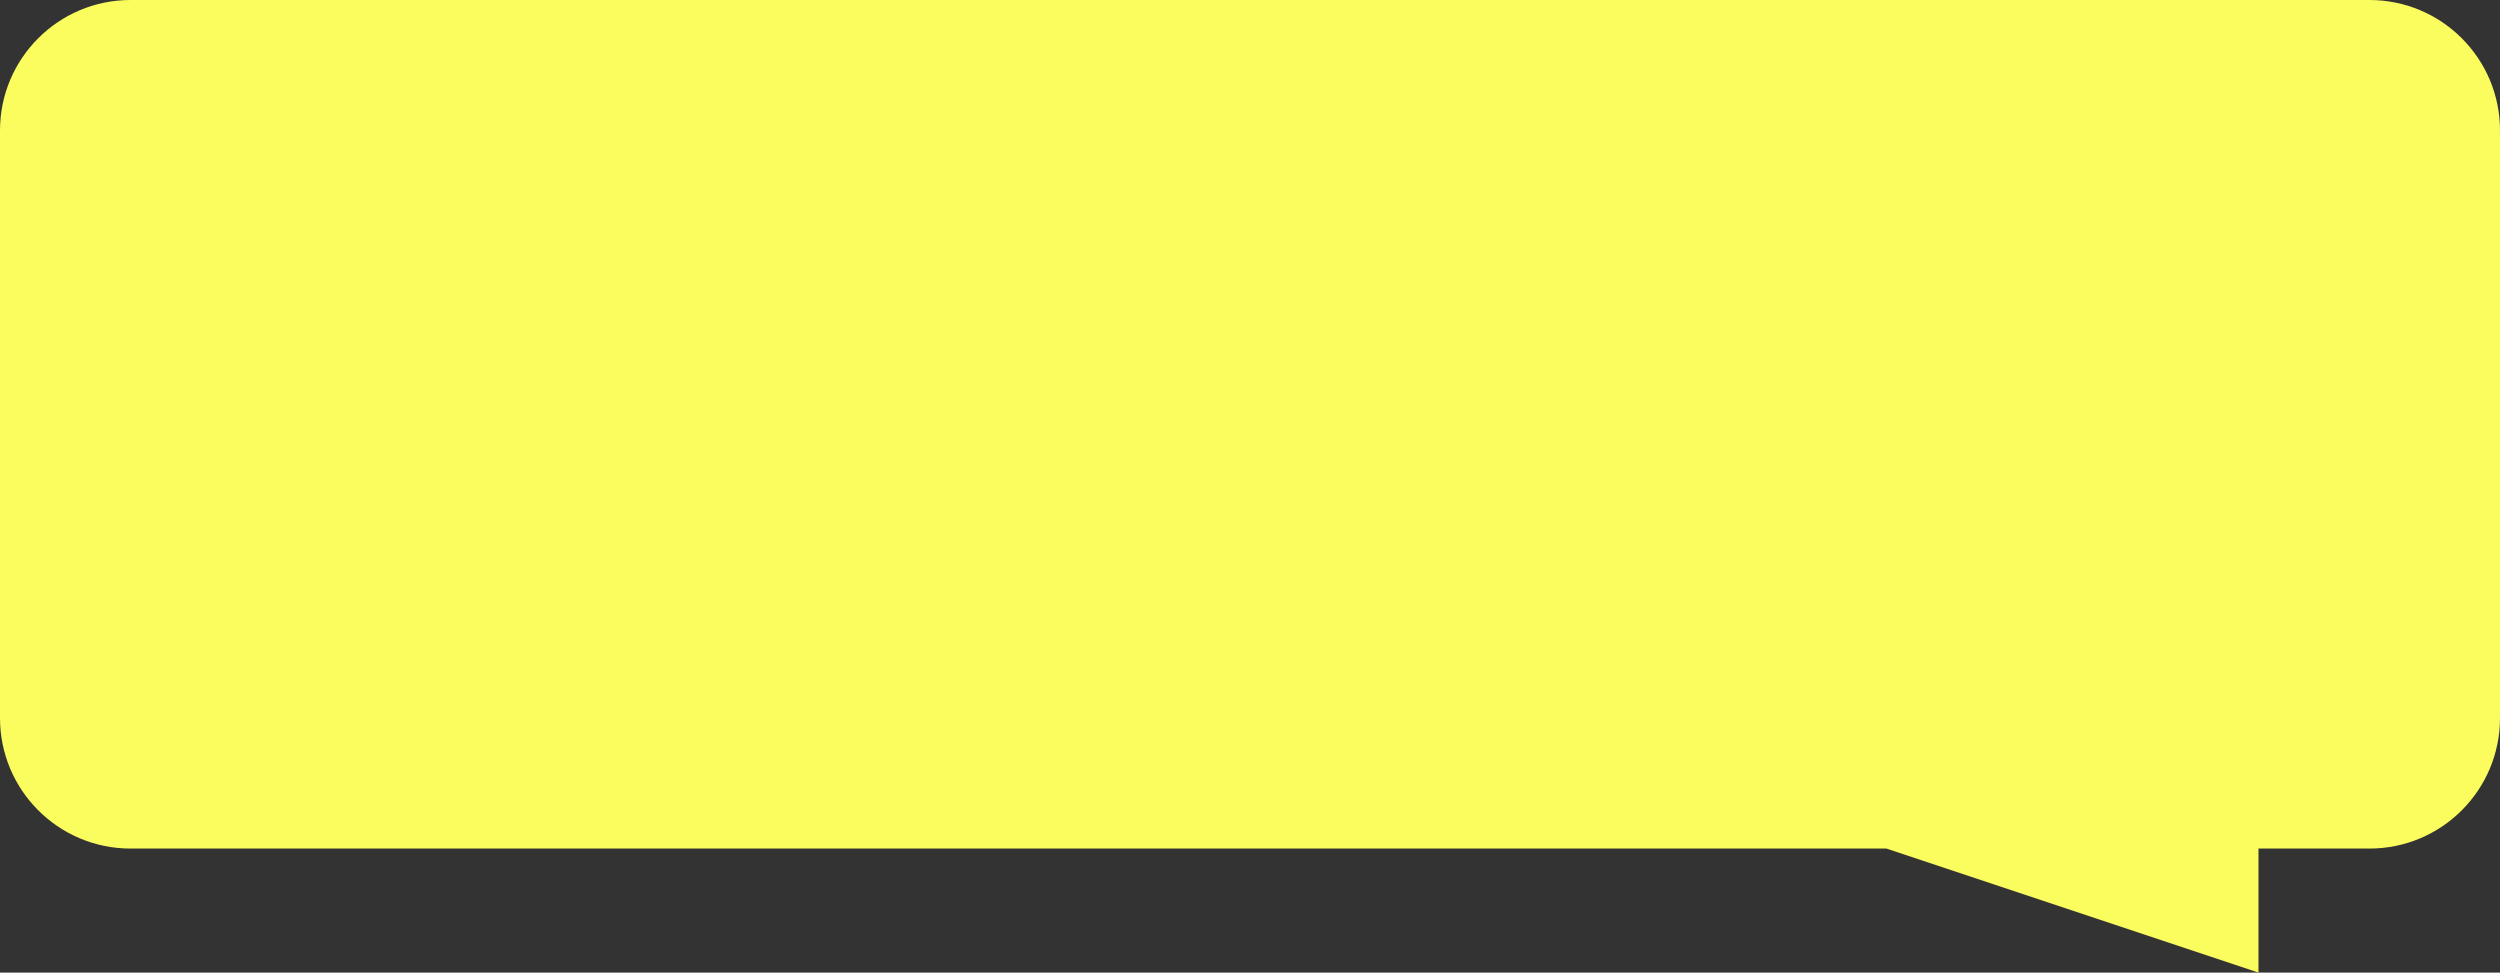
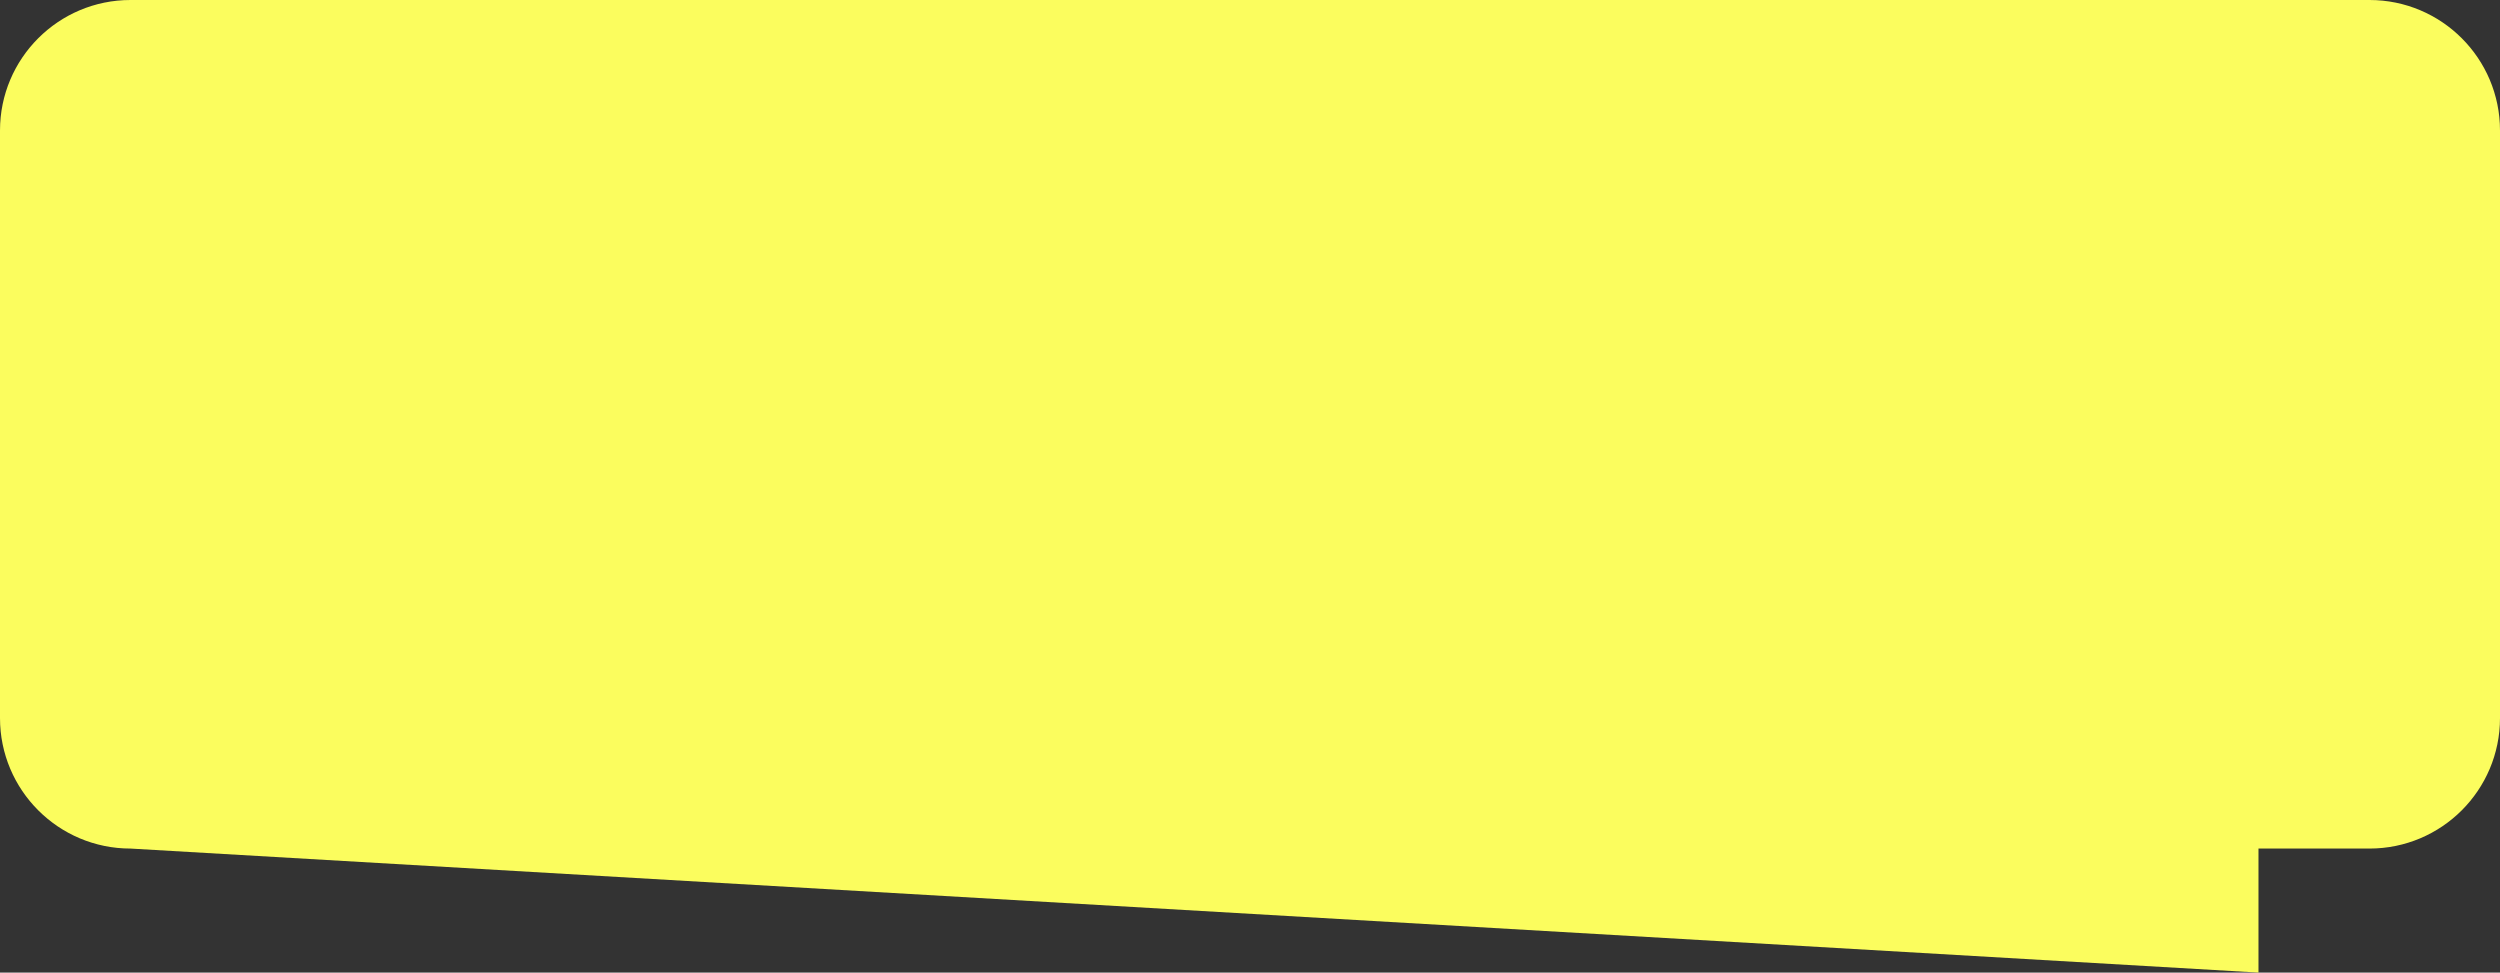
<svg xmlns="http://www.w3.org/2000/svg" width="383" height="149" viewBox="0 0 383 149" fill="none">
  <rect x="0" y="0" width="383" height="149" fill="#333333" stroke="none" />
-   <path d="M20 0C8.954 0 0 8.954 0 20V110C0 121.046 8.954 130 20 130H289L346 149V130H363C374.046 130 383 121.046 383 110V20C383 8.954 374.046 0 363 0H20Z" fill="#FBFD5E" />
+   <path d="M20 0C8.954 0 0 8.954 0 20V110C0 121.046 8.954 130 20 130L346 149V130H363C374.046 130 383 121.046 383 110V20C383 8.954 374.046 0 363 0H20Z" fill="#FBFD5E" />
</svg>